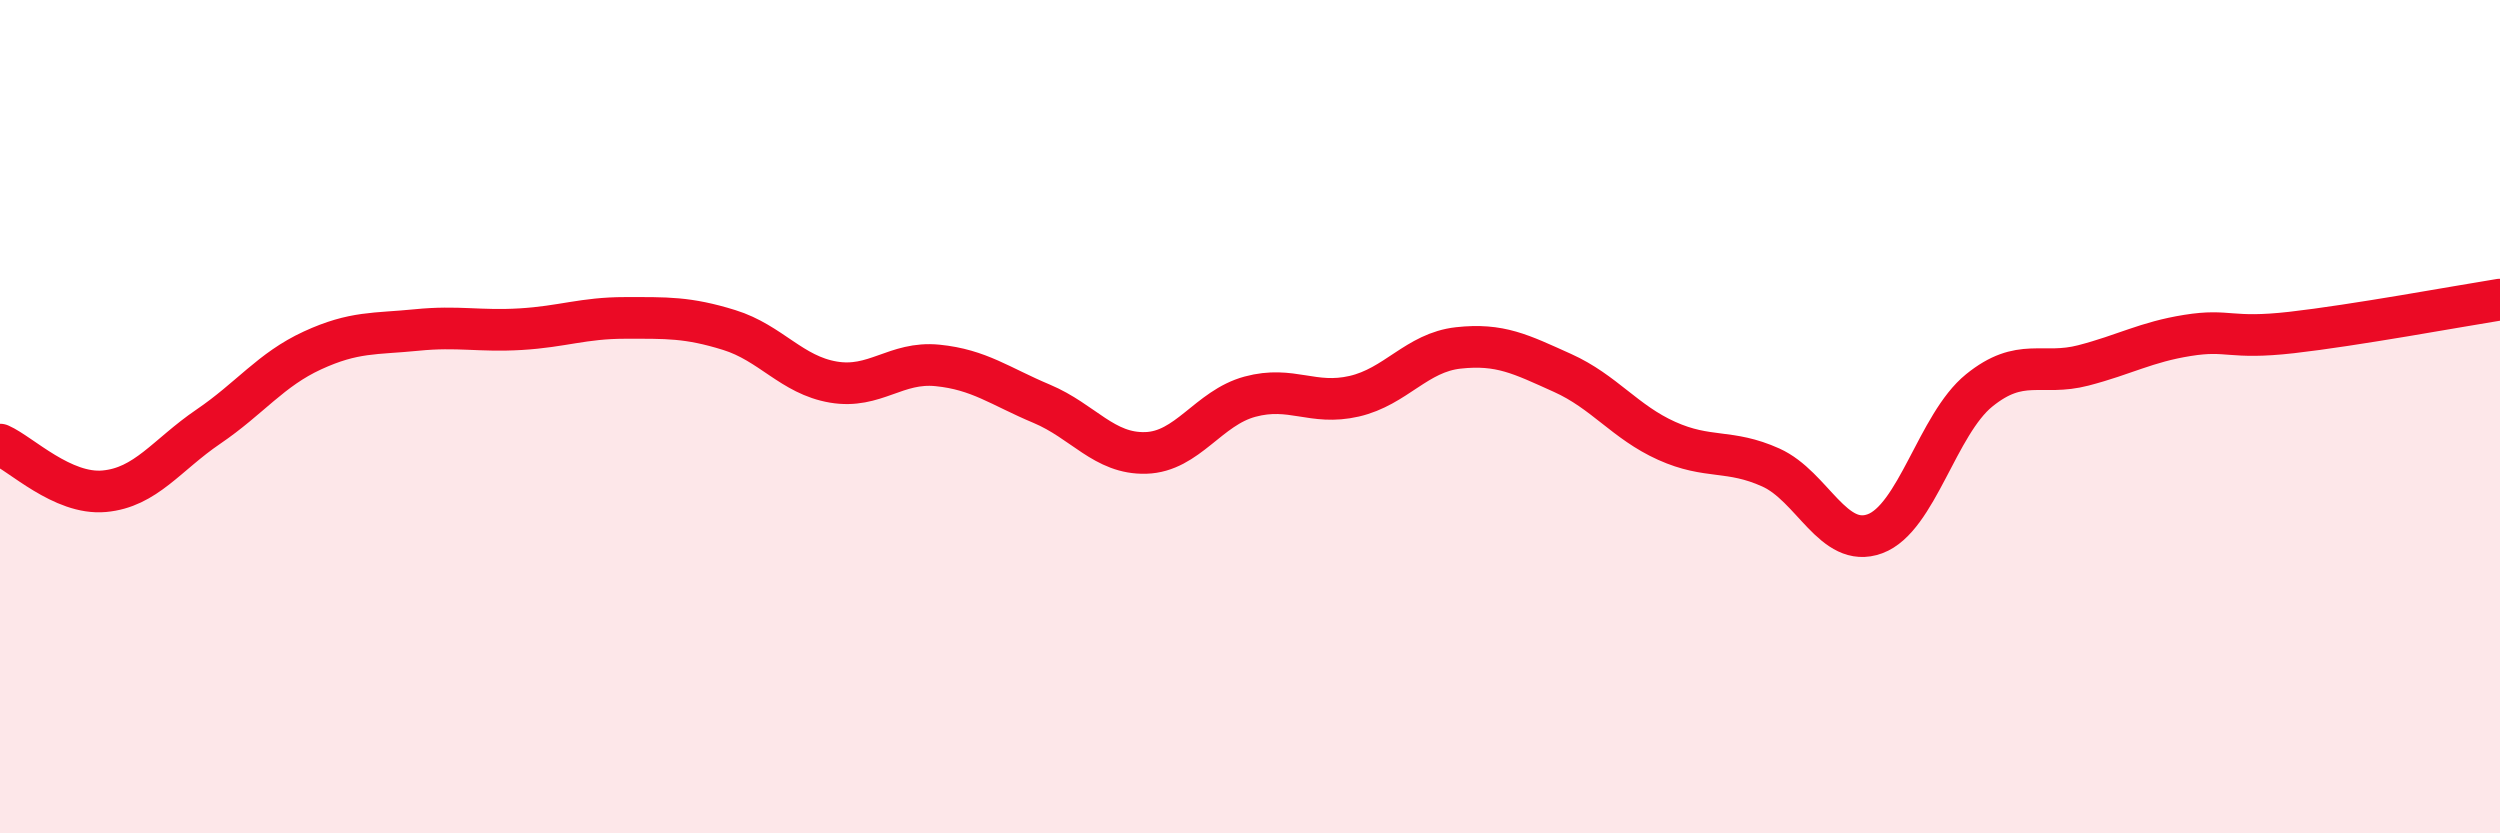
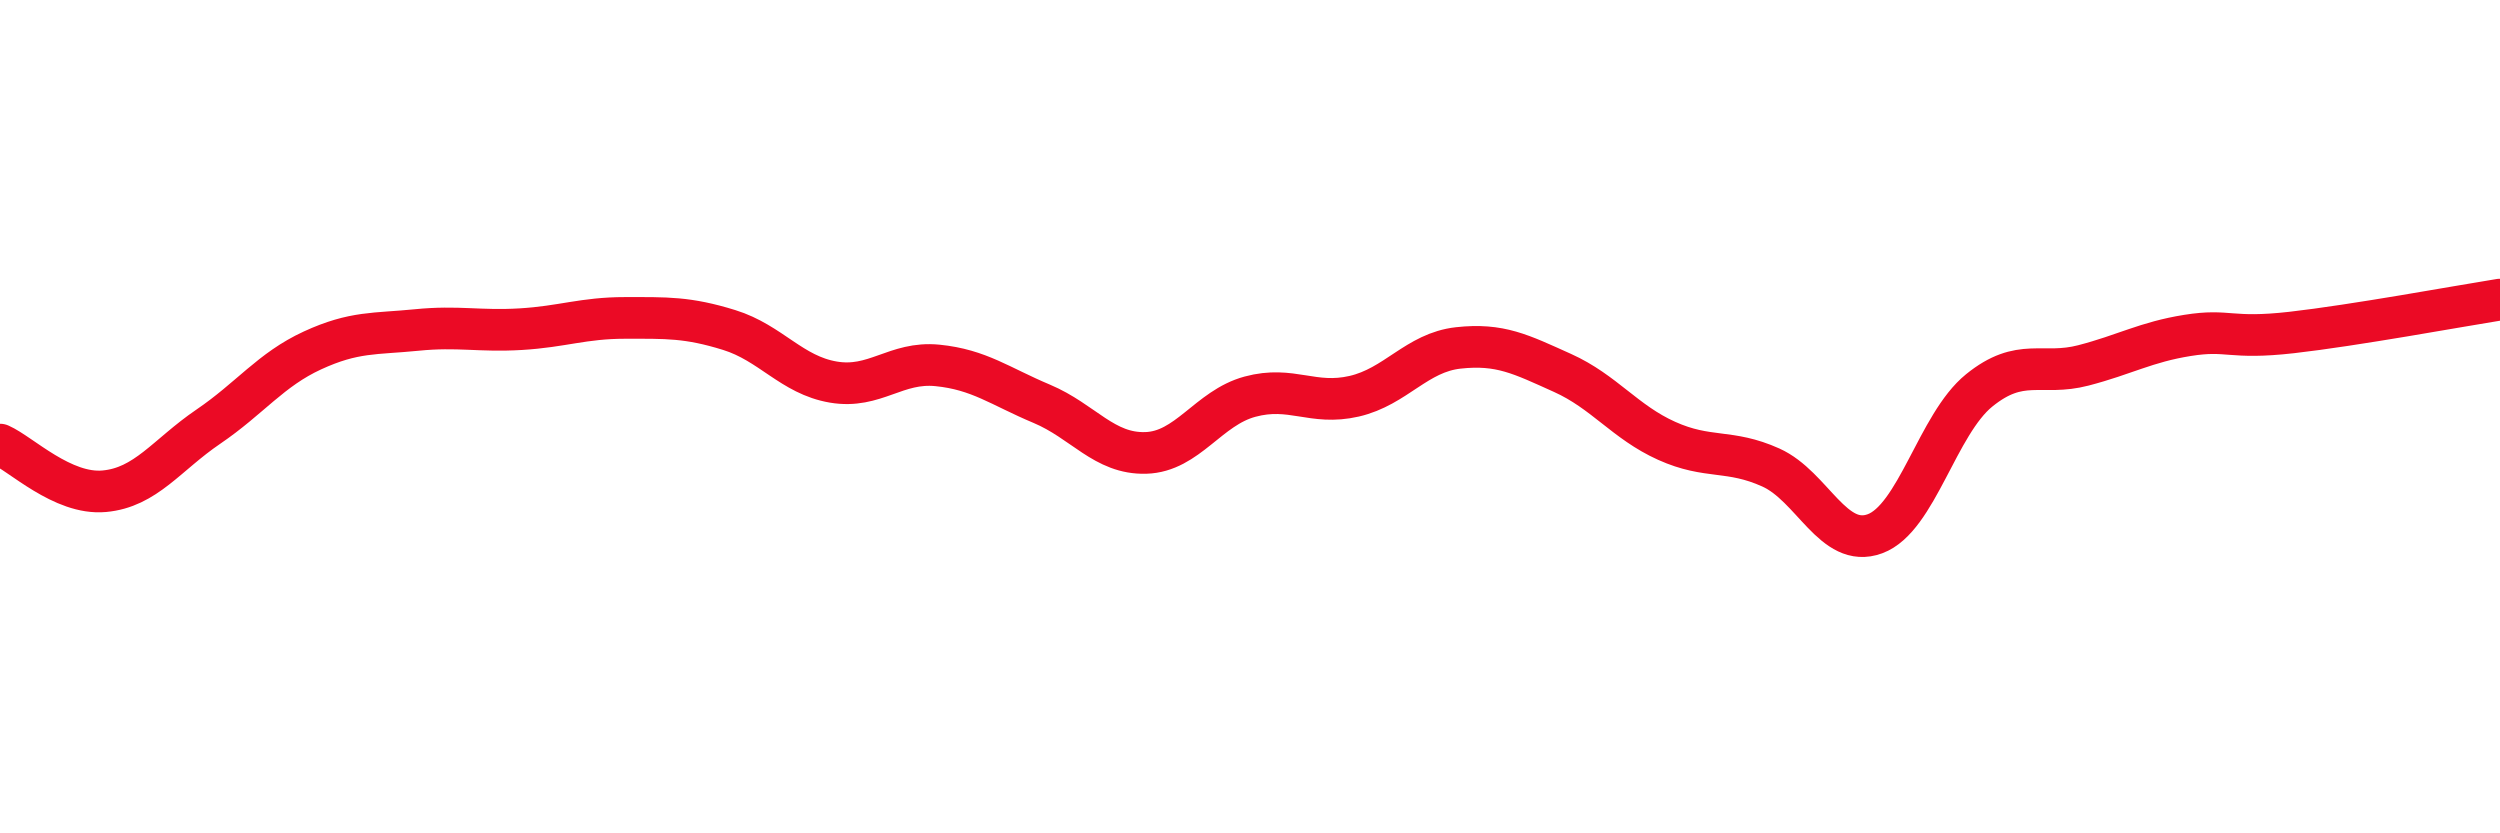
<svg xmlns="http://www.w3.org/2000/svg" width="60" height="20" viewBox="0 0 60 20">
-   <path d="M 0,10.67 C 0.5,10.89 1.5,11.88 2.5,11.79 C 3.5,11.7 4,10.92 5,10.24 C 6,9.56 6.5,8.87 7.5,8.41 C 8.5,7.95 9,8.02 10,7.92 C 11,7.82 11.5,7.96 12.5,7.9 C 13.5,7.84 14,7.63 15,7.63 C 16,7.63 16.5,7.61 17.5,7.92 C 18.5,8.23 19,9 20,9.17 C 21,9.34 21.5,8.67 22.5,8.77 C 23.5,8.87 24,9.27 25,9.69 C 26,10.11 26.5,10.9 27.5,10.87 C 28.5,10.84 29,9.79 30,9.52 C 31,9.25 31.5,9.74 32.5,9.51 C 33.5,9.28 34,8.46 35,8.35 C 36,8.24 36.5,8.5 37.5,8.95 C 38.5,9.4 39,10.13 40,10.58 C 41,11.03 41.5,10.77 42.5,11.22 C 43.5,11.67 44,13.18 45,12.81 C 46,12.44 46.5,10.18 47.5,9.37 C 48.5,8.56 49,9.03 50,8.77 C 51,8.51 51.5,8.21 52.5,8.05 C 53.5,7.89 53.5,8.15 55,7.98 C 56.5,7.81 59,7.35 60,7.19L60 20L0 20Z" fill="#EB0A25" opacity="0.1" stroke-linecap="round" stroke-linejoin="round" />
  <path d="M 0,10.67 C 0.5,10.89 1.5,11.88 2.5,11.79 C 3.5,11.7 4,10.92 5,10.24 C 6,9.56 6.5,8.87 7.5,8.41 C 8.5,7.95 9,8.02 10,7.92 C 11,7.82 11.5,7.96 12.5,7.9 C 13.5,7.84 14,7.63 15,7.63 C 16,7.63 16.5,7.61 17.5,7.92 C 18.5,8.23 19,9 20,9.17 C 21,9.34 21.5,8.67 22.5,8.77 C 23.5,8.87 24,9.27 25,9.69 C 26,10.11 26.5,10.9 27.5,10.87 C 28.5,10.84 29,9.79 30,9.52 C 31,9.25 31.5,9.74 32.5,9.51 C 33.5,9.28 34,8.46 35,8.35 C 36,8.24 36.5,8.5 37.5,8.95 C 38.5,9.4 39,10.13 40,10.58 C 41,11.03 41.5,10.77 42.5,11.22 C 43.5,11.67 44,13.18 45,12.81 C 46,12.44 46.5,10.18 47.5,9.37 C 48.5,8.56 49,9.03 50,8.77 C 51,8.51 51.5,8.21 52.5,8.05 C 53.5,7.89 53.5,8.15 55,7.98 C 56.5,7.81 59,7.35 60,7.19" stroke="#EB0A25" stroke-width="1" fill="none" stroke-linecap="round" stroke-linejoin="round" />
</svg>